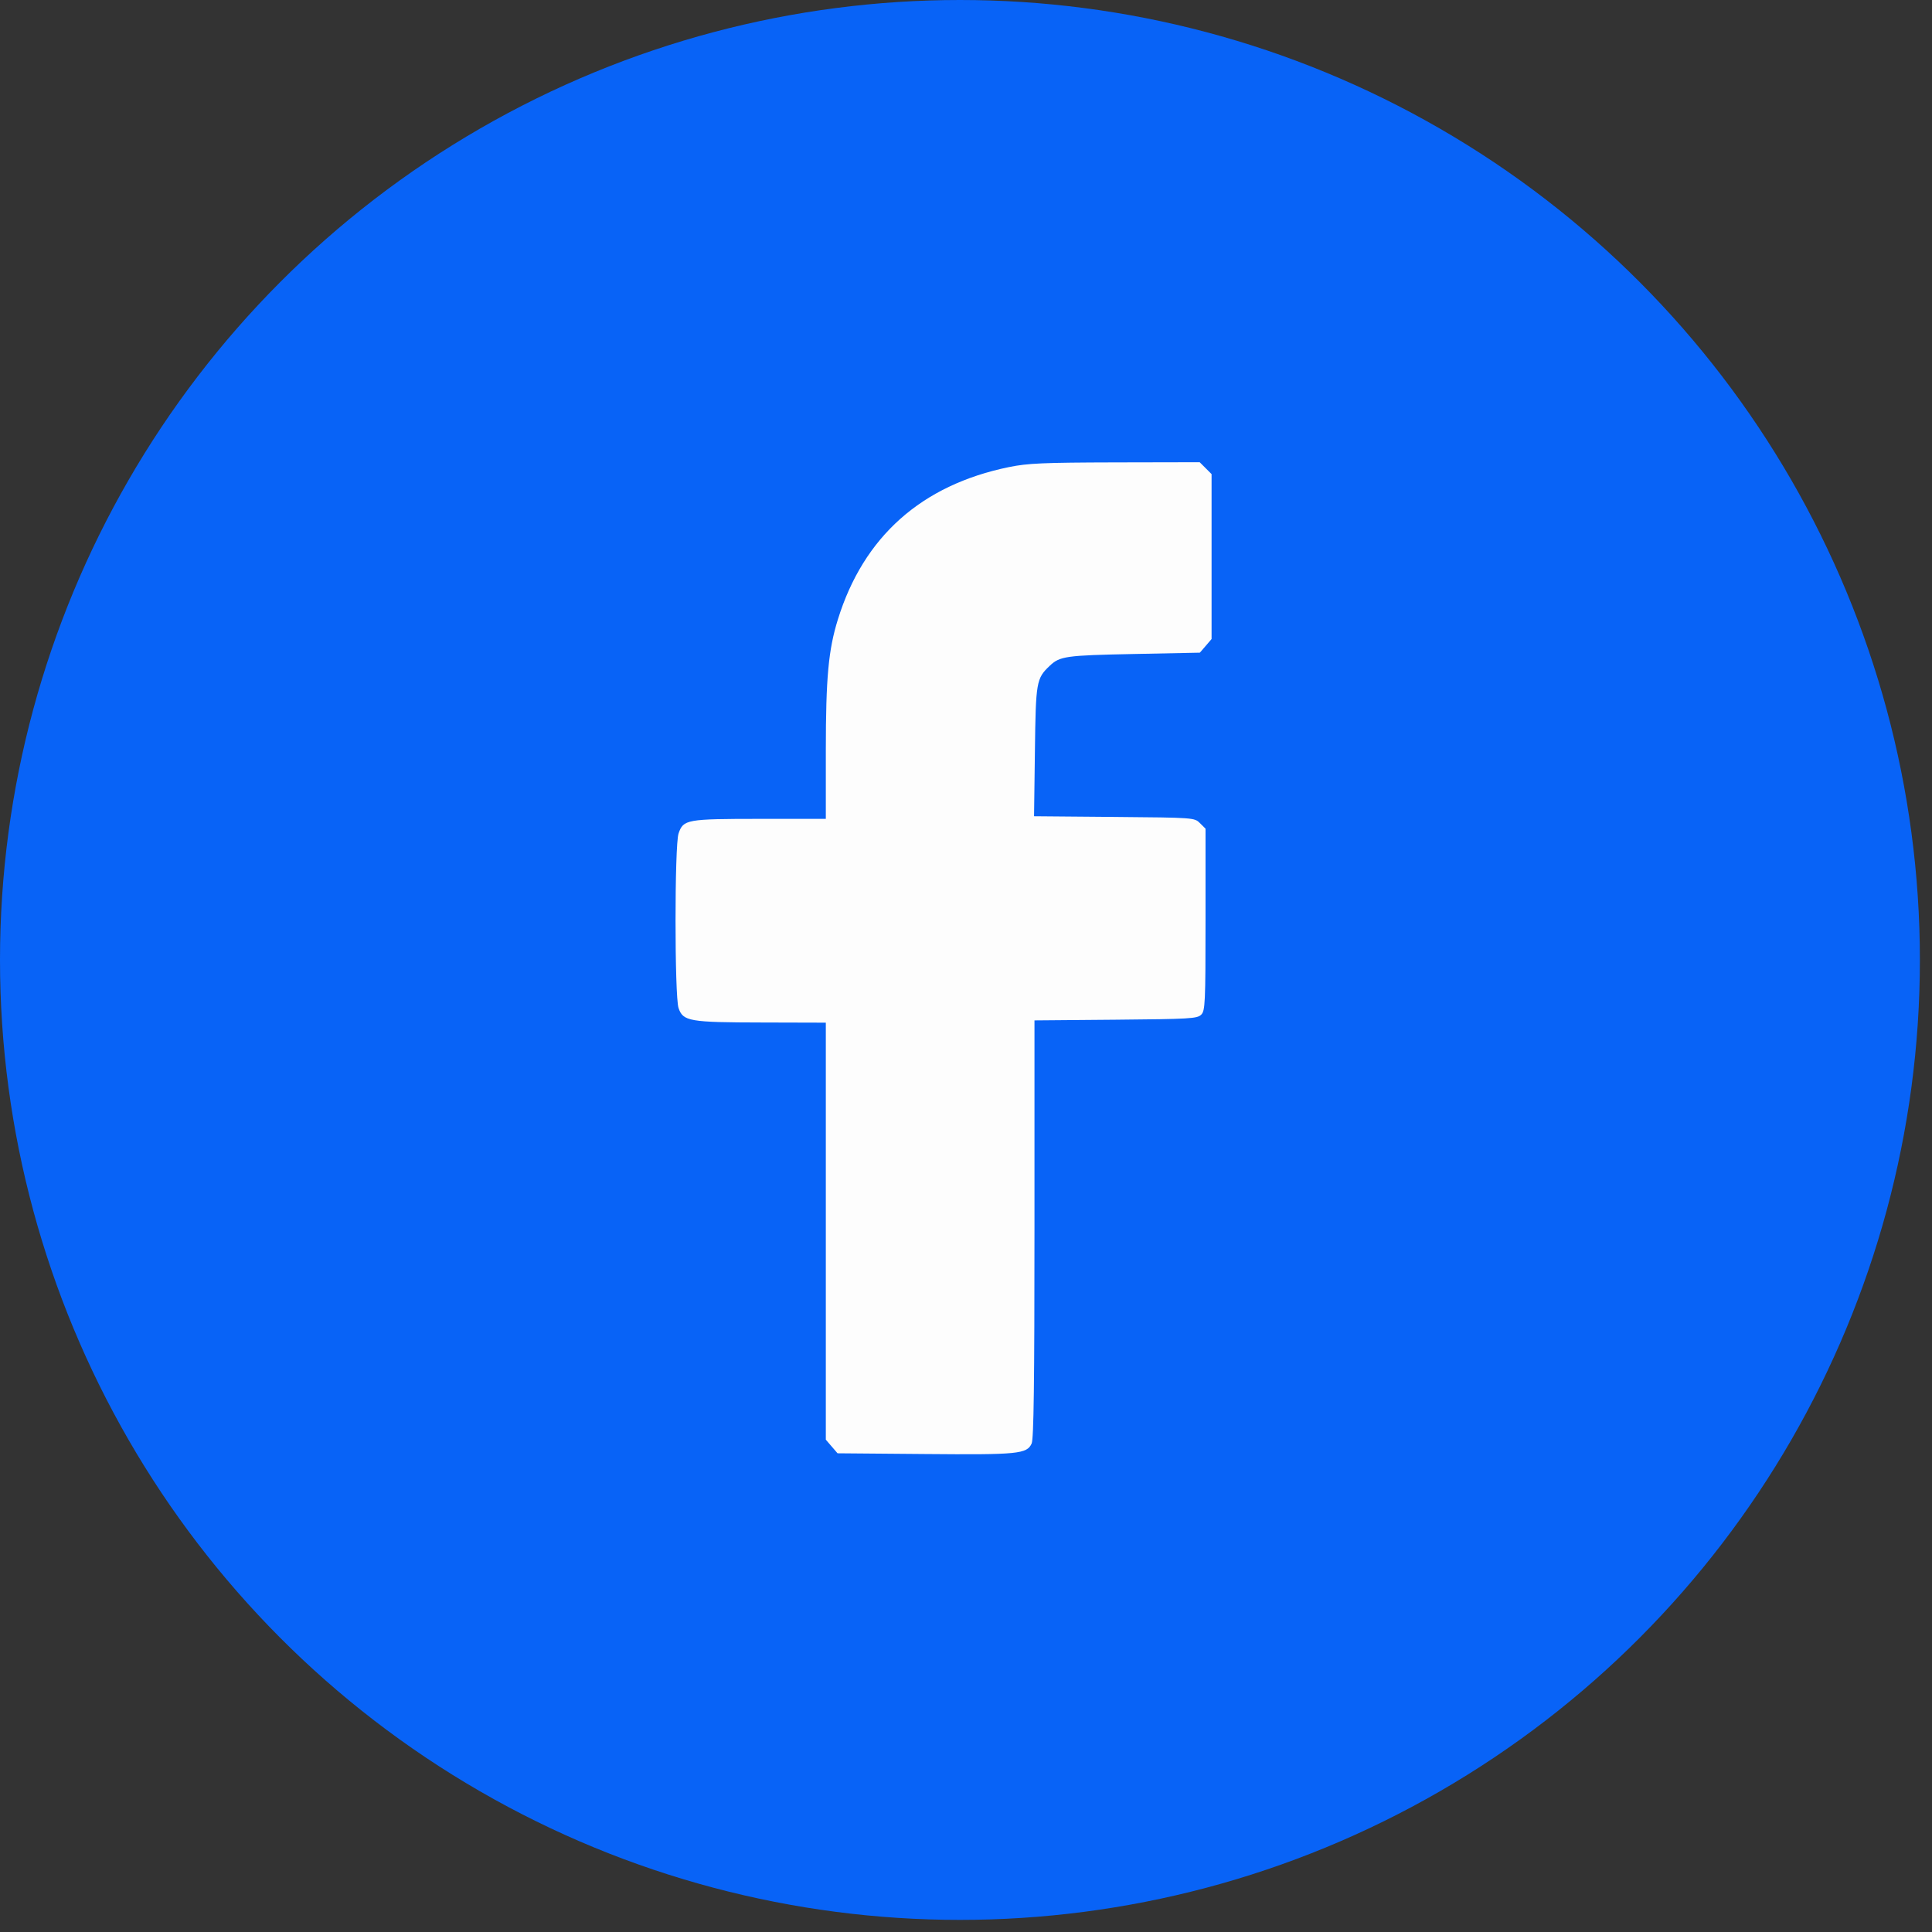
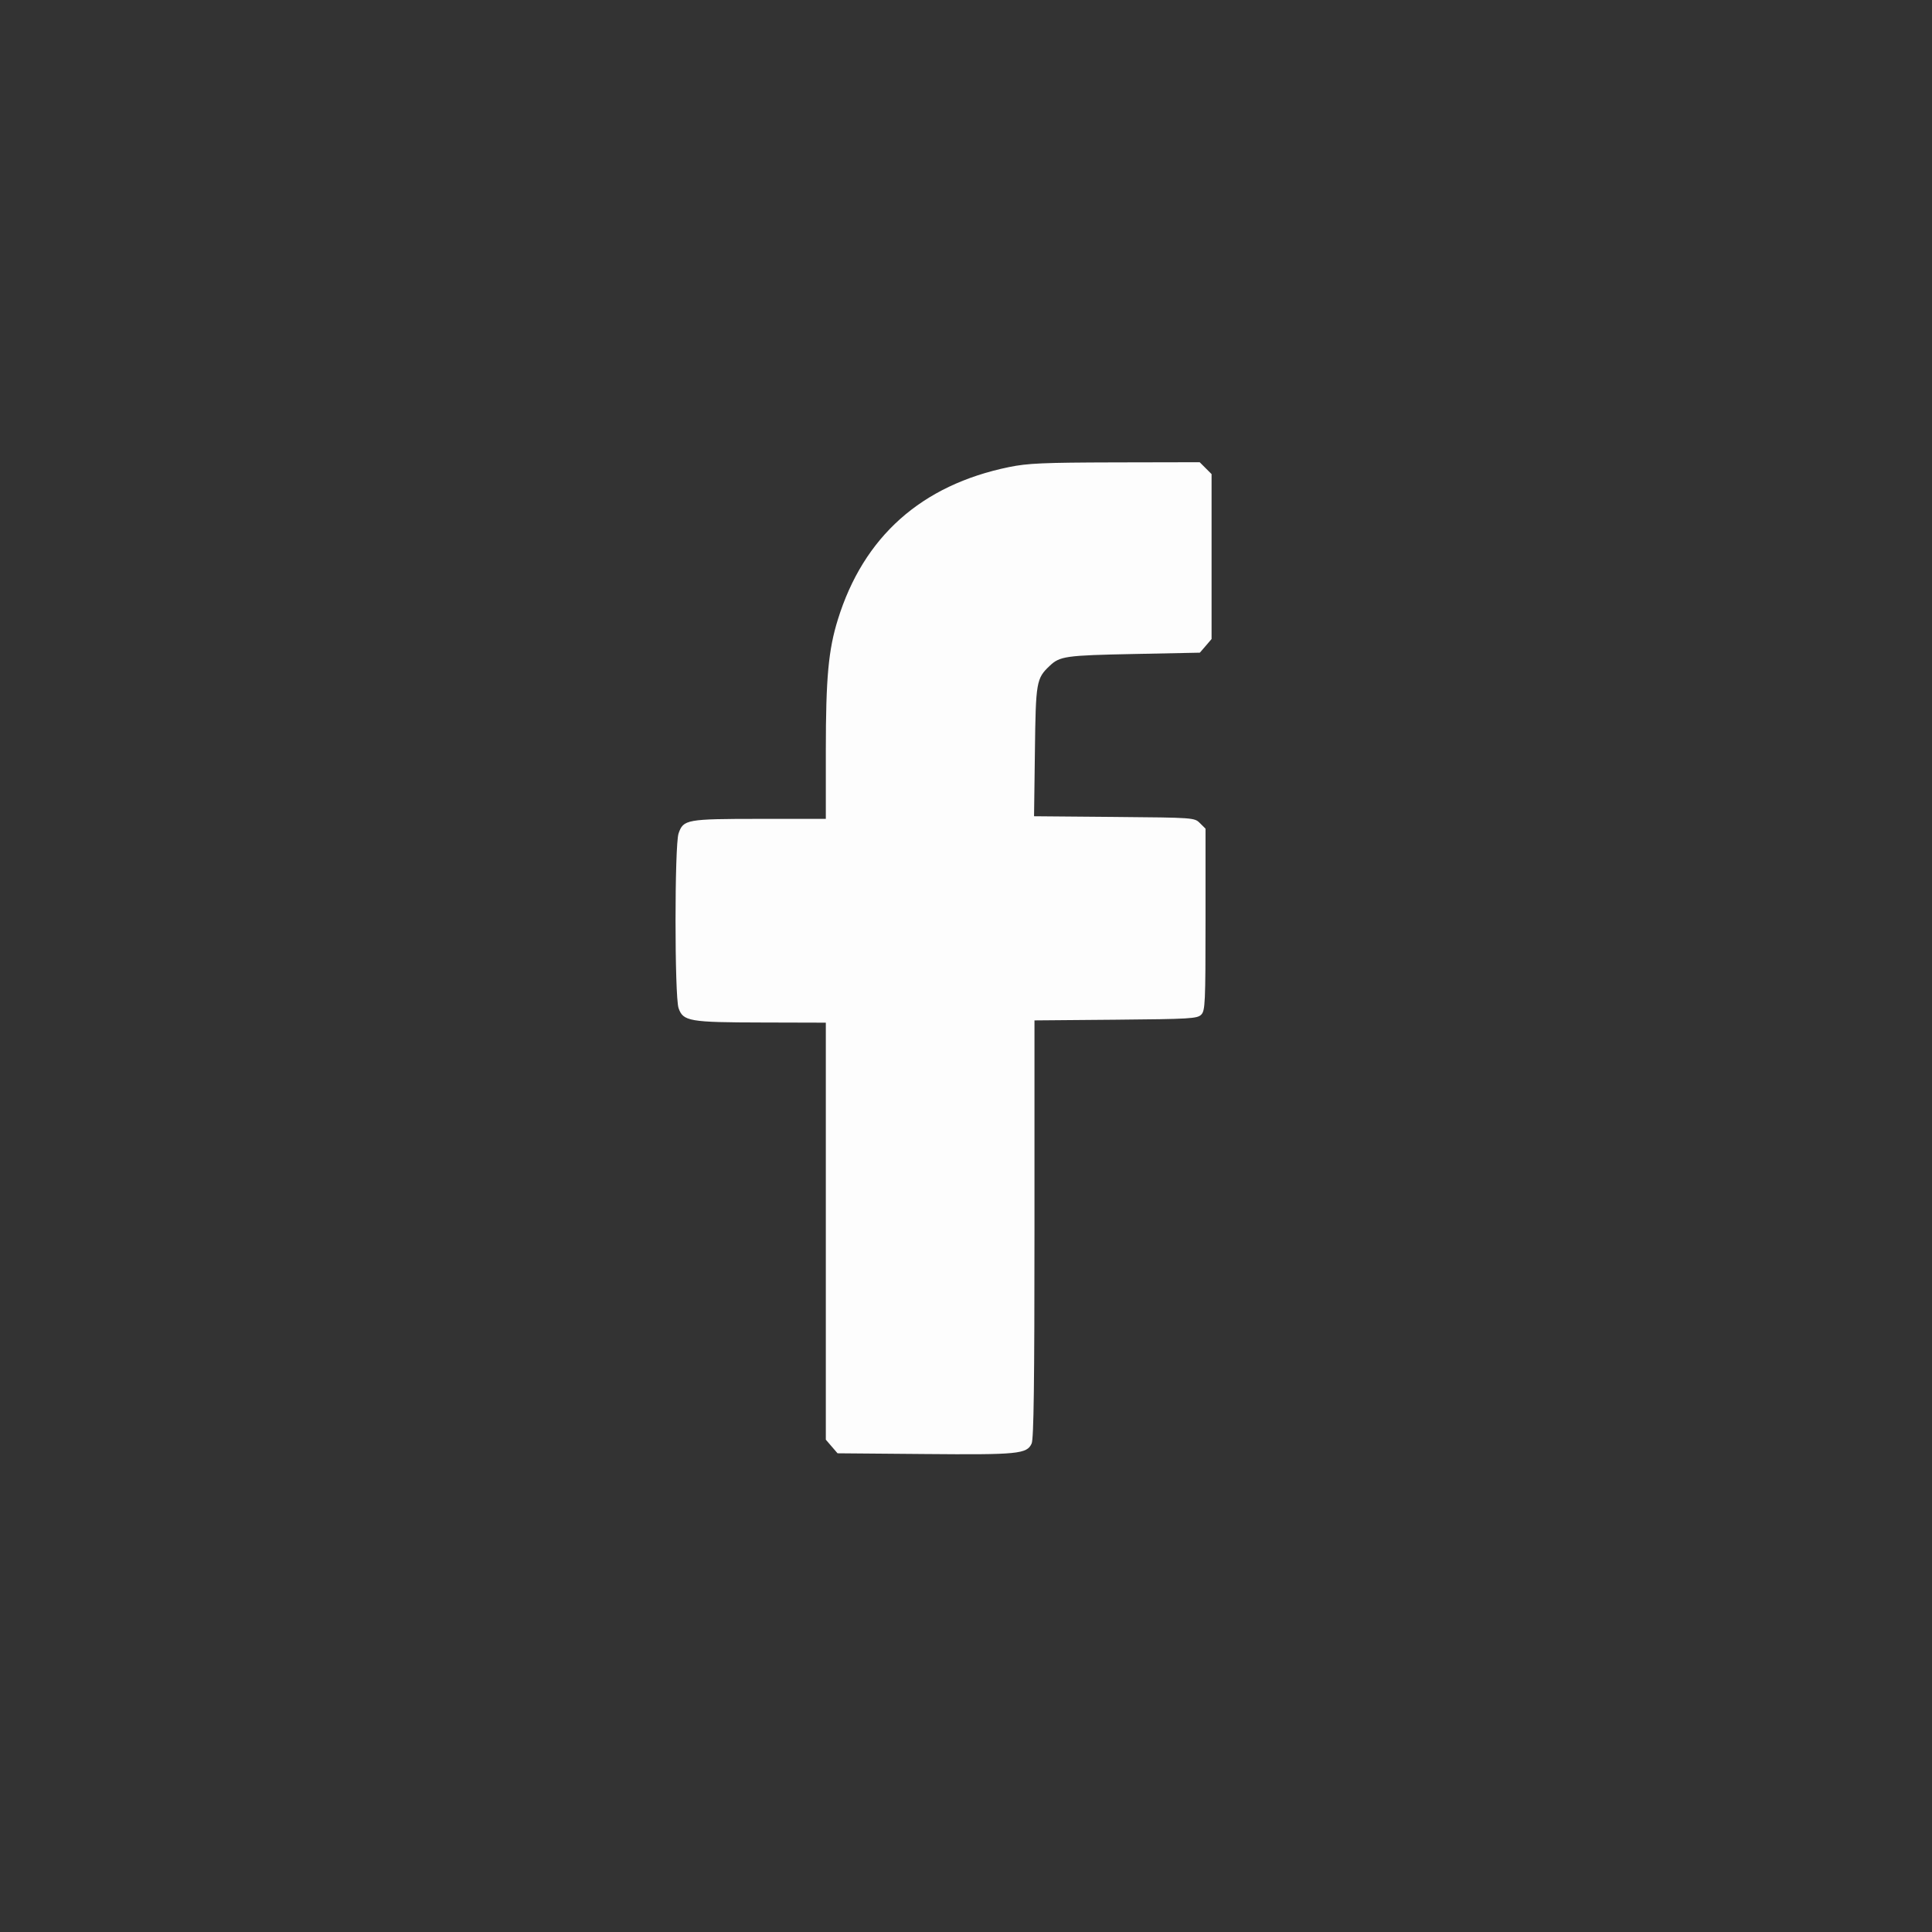
<svg xmlns="http://www.w3.org/2000/svg" width="45" height="45" viewBox="0 0 45 45" fill="none">
  <rect x="0" y="0" width="45" height="45" fill="#333333" stroke="none" />
-   <circle cx="22.359" cy="22.359" r="22.359" fill="#0863F7" />
-   <path fill-rule="evenodd" clip-rule="evenodd" d="M23.502 10.879C21.463 11.297 20.114 12.498 19.515 14.431C19.295 15.14 19.236 15.785 19.235 17.476L19.235 19.073L17.695 19.073C15.99 19.074 15.917 19.087 15.805 19.413C15.711 19.688 15.711 23.204 15.805 23.48C15.91 23.788 16.055 23.813 17.752 23.816L19.235 23.82V28.676V33.533L19.371 33.691L19.508 33.85L21.533 33.867C23.715 33.886 23.918 33.867 24.029 33.622C24.078 33.516 24.095 32.197 24.095 28.622V23.767L25.986 23.751C27.713 23.736 27.886 23.726 27.978 23.634C28.071 23.541 28.079 23.372 28.079 21.417V19.302L27.95 19.173C27.822 19.045 27.812 19.044 25.953 19.028L24.085 19.012L24.105 17.502C24.125 15.879 24.138 15.803 24.449 15.509C24.685 15.284 24.822 15.265 26.403 15.233L27.947 15.202L28.084 15.043L28.22 14.884V12.964V11.043L28.081 10.904L27.943 10.766L25.976 10.77C24.301 10.774 23.935 10.79 23.502 10.879Z" fill="#FDFDFD" />
+   <path fill-rule="evenodd" clip-rule="evenodd" d="M23.502 10.879C21.463 11.297 20.114 12.498 19.515 14.431C19.295 15.14 19.236 15.785 19.235 17.476L19.235 19.073L17.695 19.073C15.99 19.074 15.917 19.087 15.805 19.413C15.711 19.688 15.711 23.204 15.805 23.48C15.91 23.788 16.055 23.813 17.752 23.816L19.235 23.82V33.533L19.371 33.691L19.508 33.85L21.533 33.867C23.715 33.886 23.918 33.867 24.029 33.622C24.078 33.516 24.095 32.197 24.095 28.622V23.767L25.986 23.751C27.713 23.736 27.886 23.726 27.978 23.634C28.071 23.541 28.079 23.372 28.079 21.417V19.302L27.95 19.173C27.822 19.045 27.812 19.044 25.953 19.028L24.085 19.012L24.105 17.502C24.125 15.879 24.138 15.803 24.449 15.509C24.685 15.284 24.822 15.265 26.403 15.233L27.947 15.202L28.084 15.043L28.22 14.884V12.964V11.043L28.081 10.904L27.943 10.766L25.976 10.77C24.301 10.774 23.935 10.79 23.502 10.879Z" fill="#FDFDFD" />
</svg>